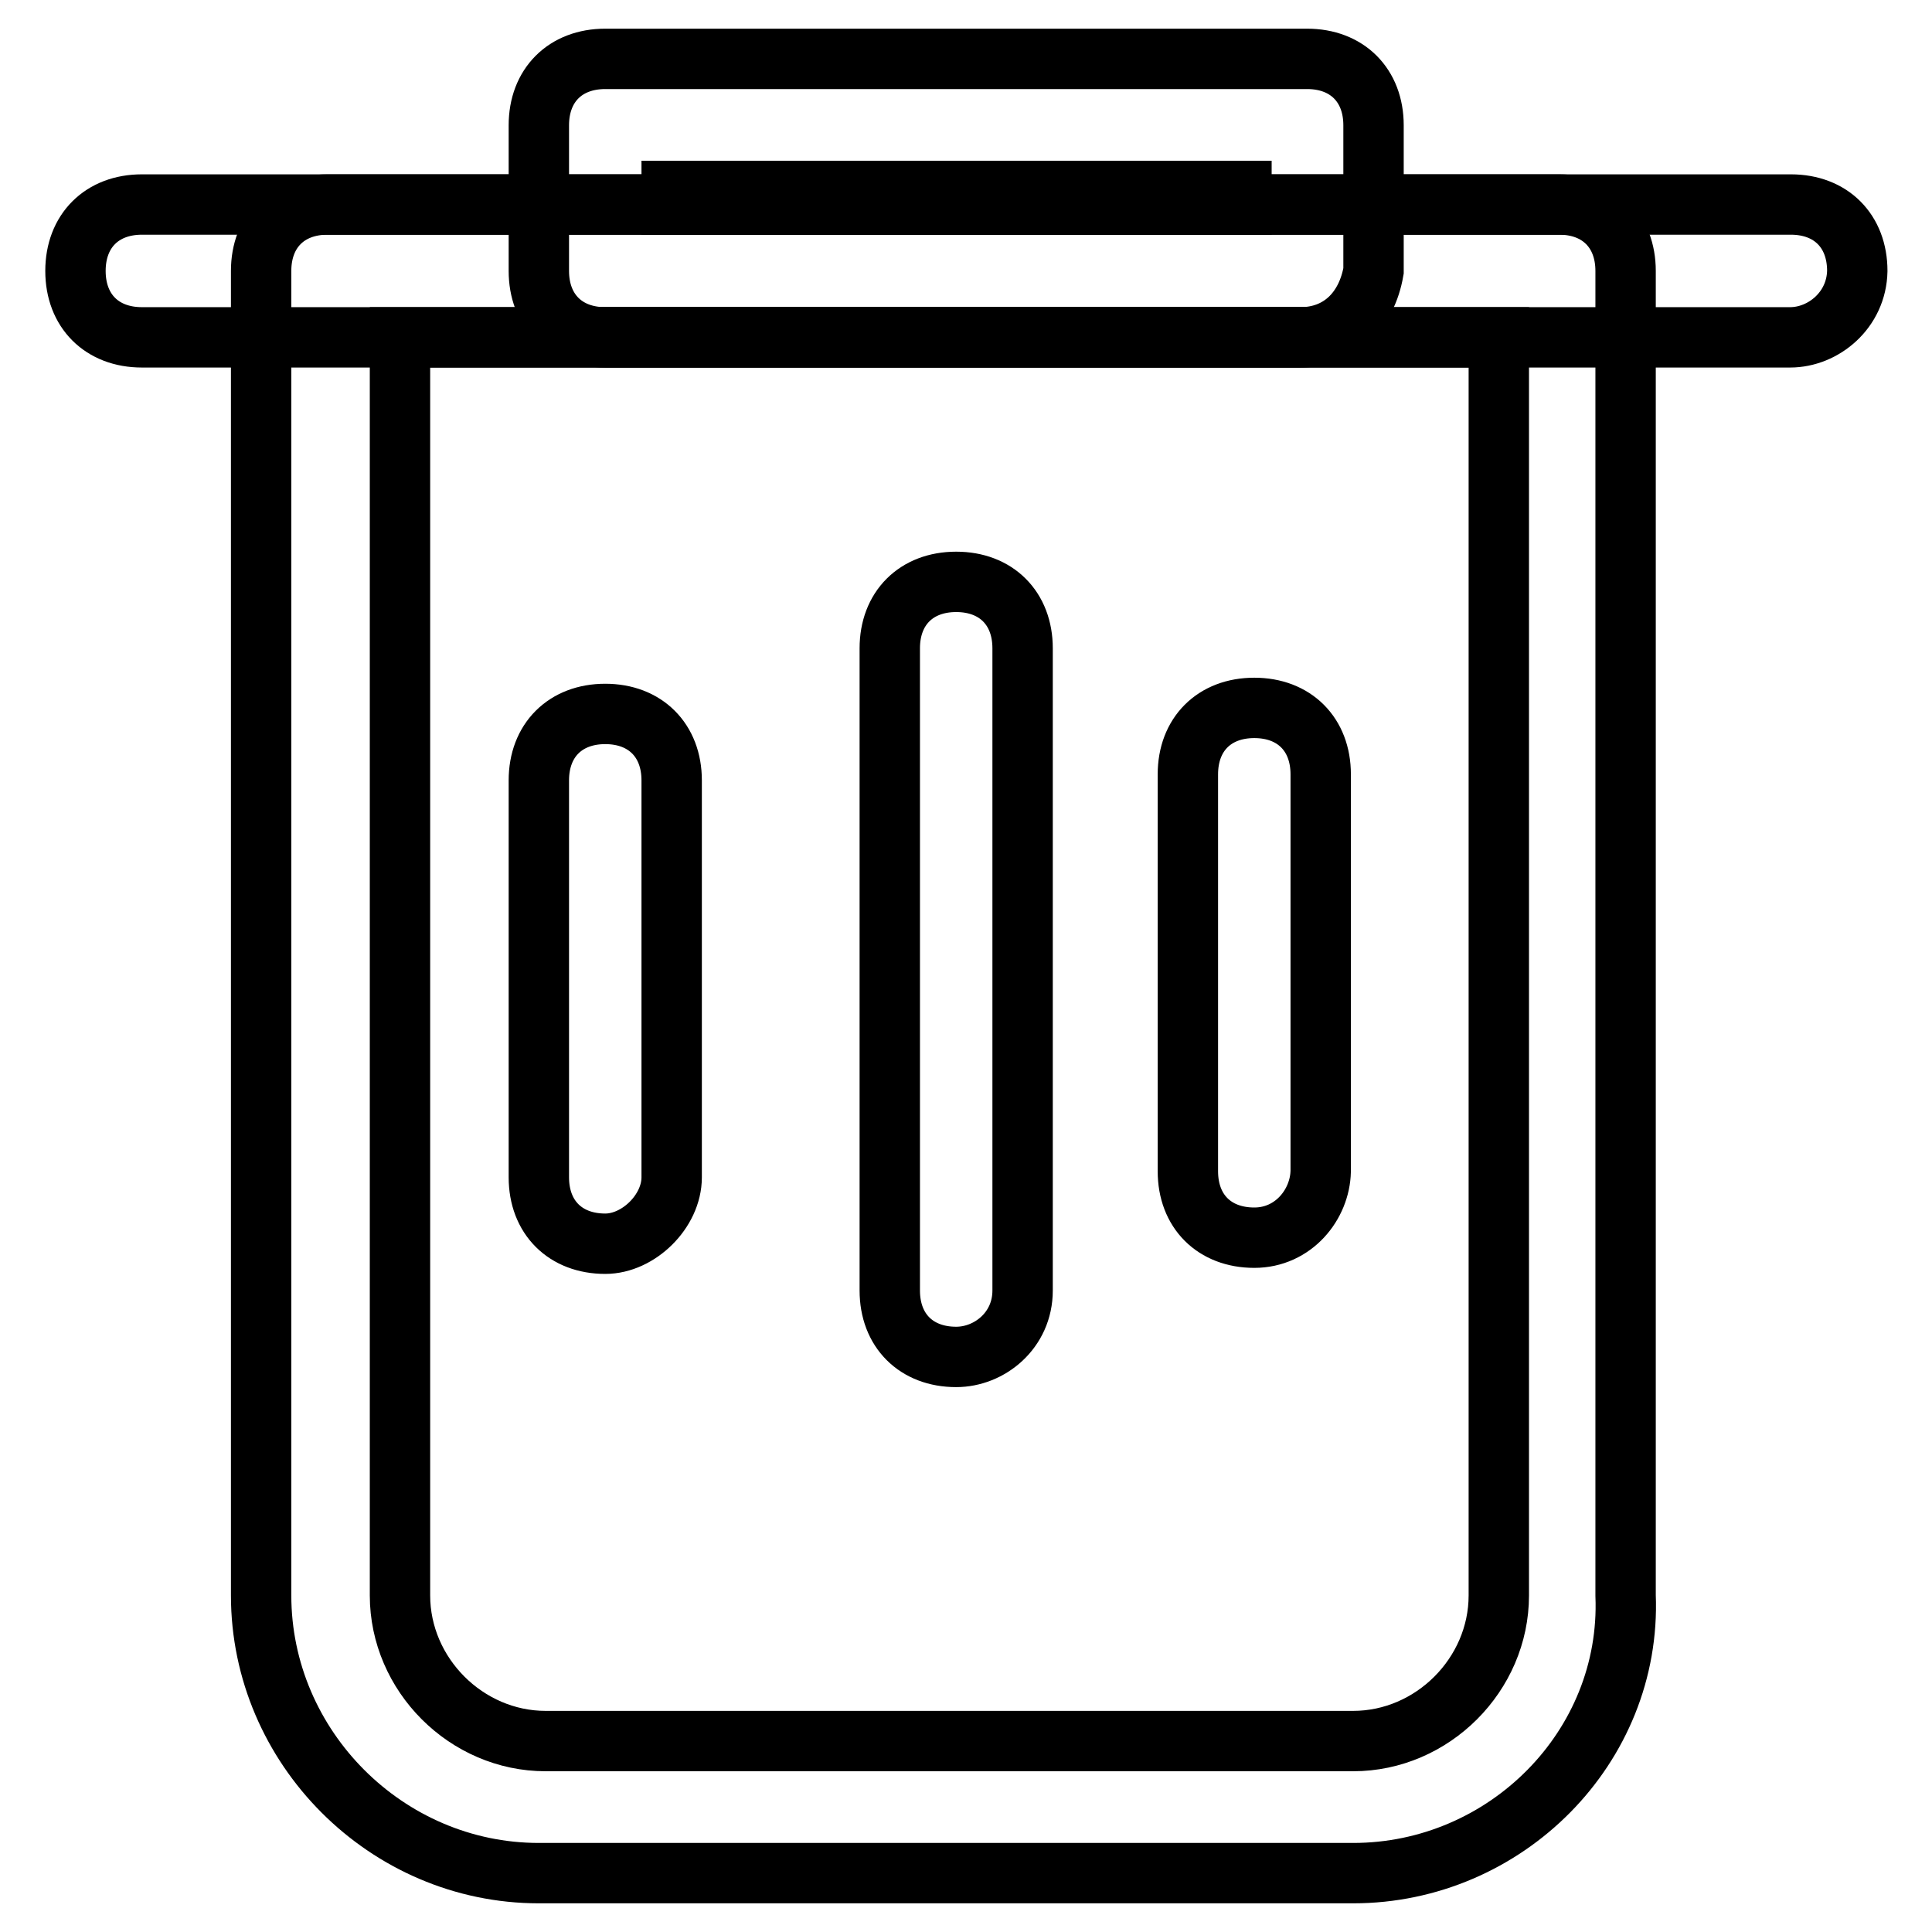
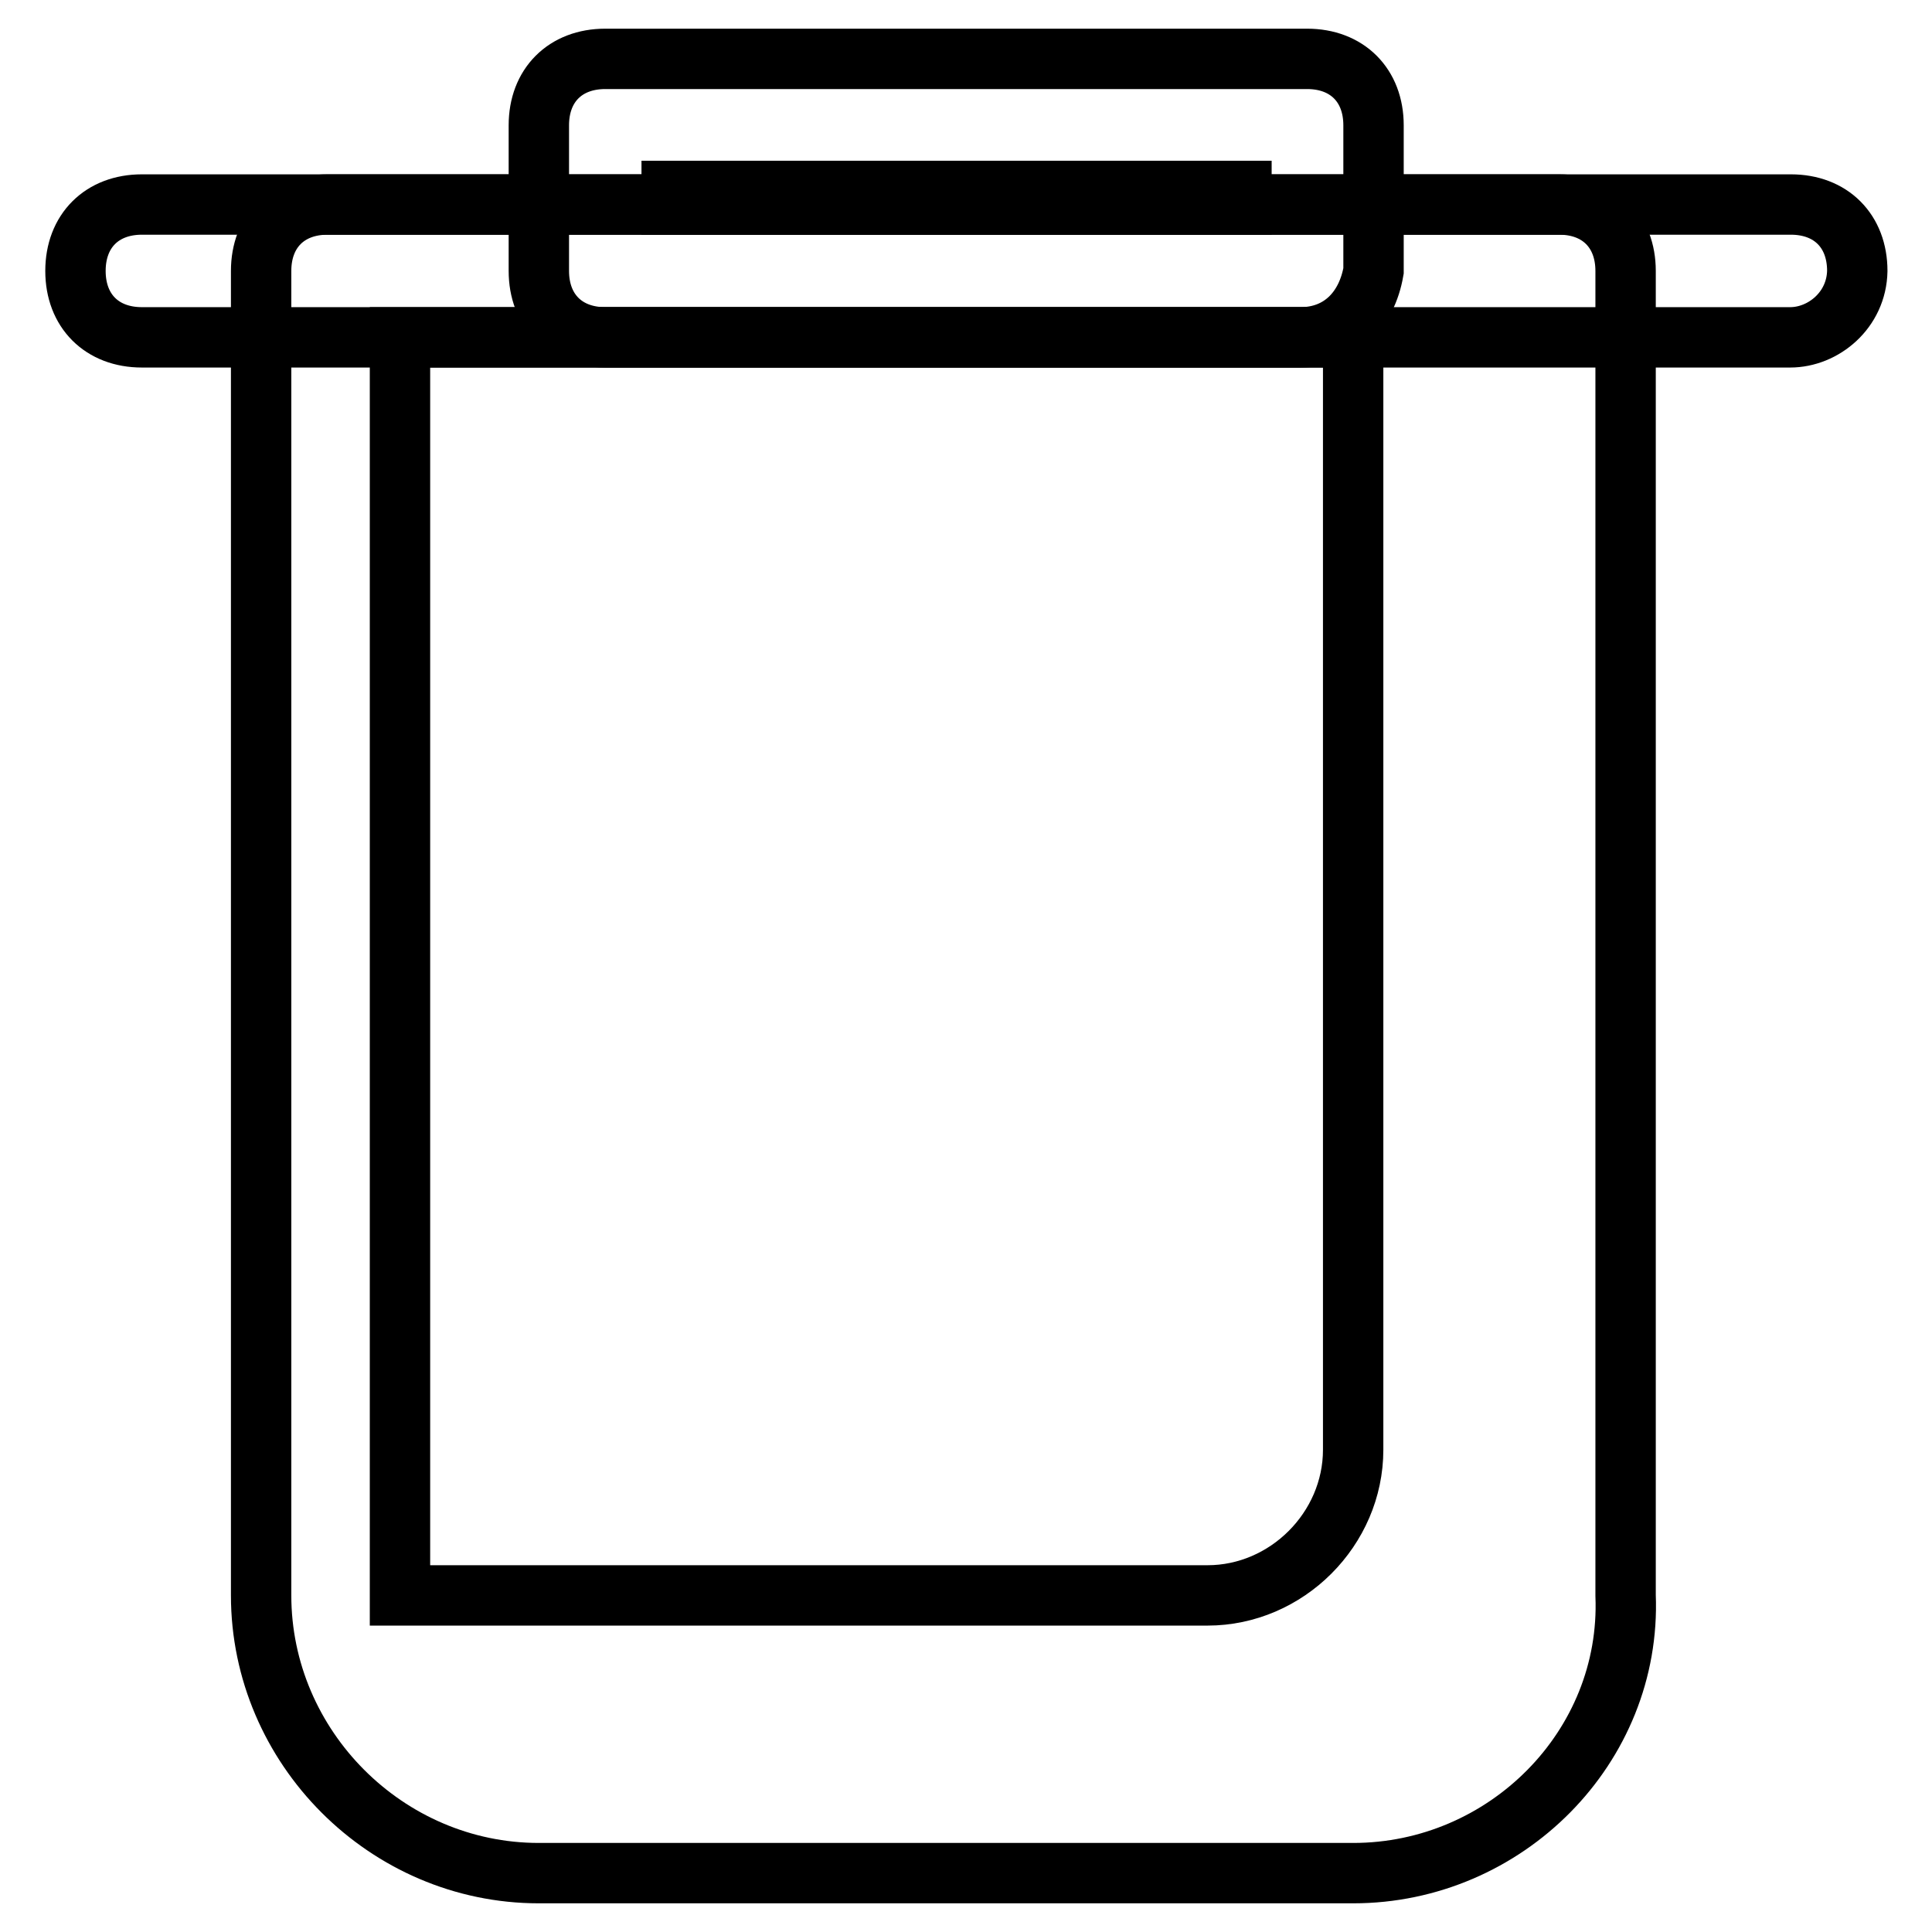
<svg xmlns="http://www.w3.org/2000/svg" version="1.1" x="0px" y="0px" viewBox="0 0 256 256" enable-background="new 0 0 256 256" xml:space="preserve">
  <g>
    <path stroke-width="8" fill-opacity="0" stroke="#000000" d="M237.2,44.7H18.8c-5.3,0-8.8-3.5-8.8-8.8c0-5.3,3.5-8.8,8.8-8.8h218.5c5.3,0,8.8,3.5,8.8,8.8 C246,41.1,241.6,44.7,237.2,44.7z" />
    <path stroke-width="8" fill-opacity="0" stroke="#000000" d="M172.3,44.7H80.2c-5.3,0-8.8-3.5-8.8-8.8V16.6c0-5.3,3.5-8.8,8.8-8.8h93c5.3,0,8.8,3.5,8.8,8.8v19.3 C181.1,41.1,177.6,44.7,172.3,44.7z M89,27.1h75.5v-1.8H89V27.1z" />
-     <path stroke-width="8" fill-opacity="0" stroke="#000000" d="M179.3,248.2H71.4c-20.2,0-36.8-16.7-36.8-36.8V35.9c0-5.3,3.5-8.8,8.8-8.8h163.2c5.3,0,8.8,3.5,8.8,8.8 v175.5C216.2,231.5,199.5,248.2,179.3,248.2z M53,44.7v166.7c0,10.5,8.8,19.3,19.3,19.3h107c10.5,0,19.3-8.8,19.3-19.3V44.7H53z" />
-     <path stroke-width="8" fill-opacity="0" stroke="#000000" d="M80.2,164.8c-5.3,0-8.8-3.5-8.8-8.8v-52.6c0-5.3,3.5-8.8,8.8-8.8s8.8,3.5,8.8,8.8v52.6 C89,160.5,84.6,164.8,80.2,164.8z M166.2,164c-5.3,0-8.8-3.5-8.8-8.8v-52.6c0-5.3,3.5-8.8,8.8-8.8s8.8,3.5,8.8,8.8v52.6 C174.9,159.6,171.4,164,166.2,164z M126.7,179.8c-5.3,0-8.8-3.5-8.8-8.8V85.9c0-5.3,3.5-8.8,8.8-8.8c5.3,0,8.8,3.5,8.8,8.8V171 C135.5,176.3,131.1,179.8,126.7,179.8z" />
+     <path stroke-width="8" fill-opacity="0" stroke="#000000" d="M179.3,248.2H71.4c-20.2,0-36.8-16.7-36.8-36.8V35.9c0-5.3,3.5-8.8,8.8-8.8h163.2c5.3,0,8.8,3.5,8.8,8.8 v175.5C216.2,231.5,199.5,248.2,179.3,248.2z M53,44.7v166.7h107c10.5,0,19.3-8.8,19.3-19.3V44.7H53z" />
  </g>
</svg>